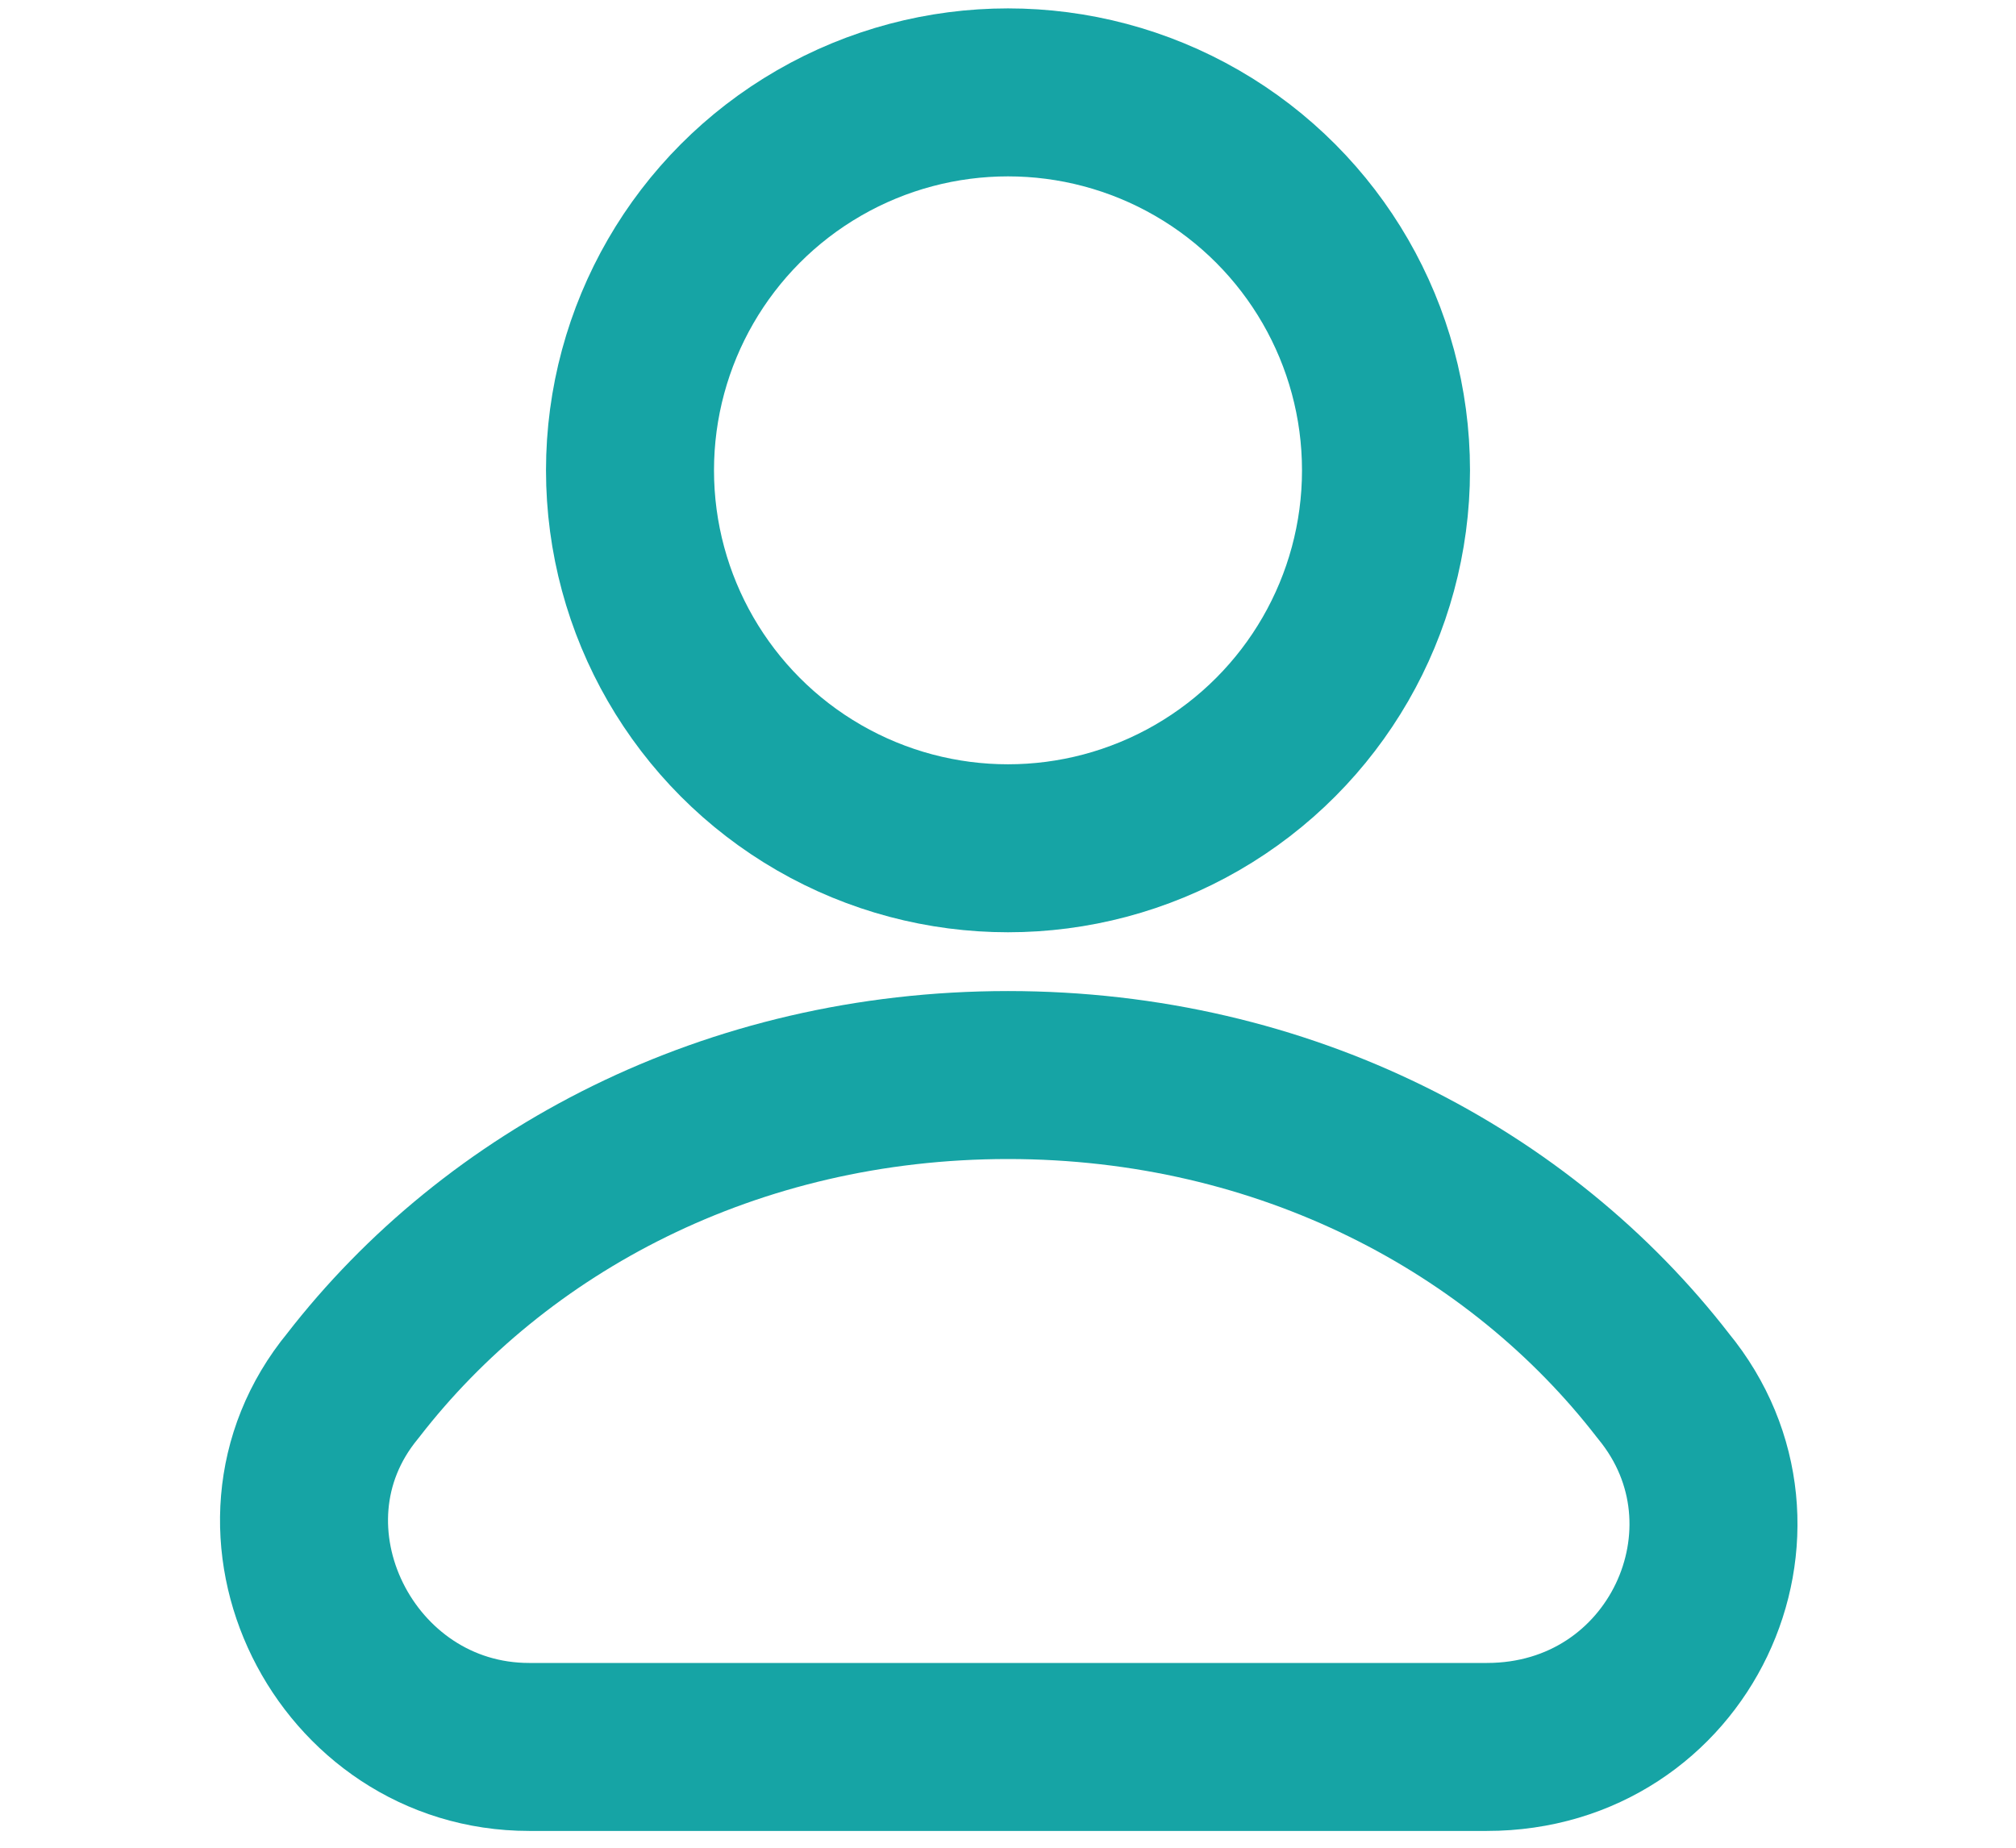
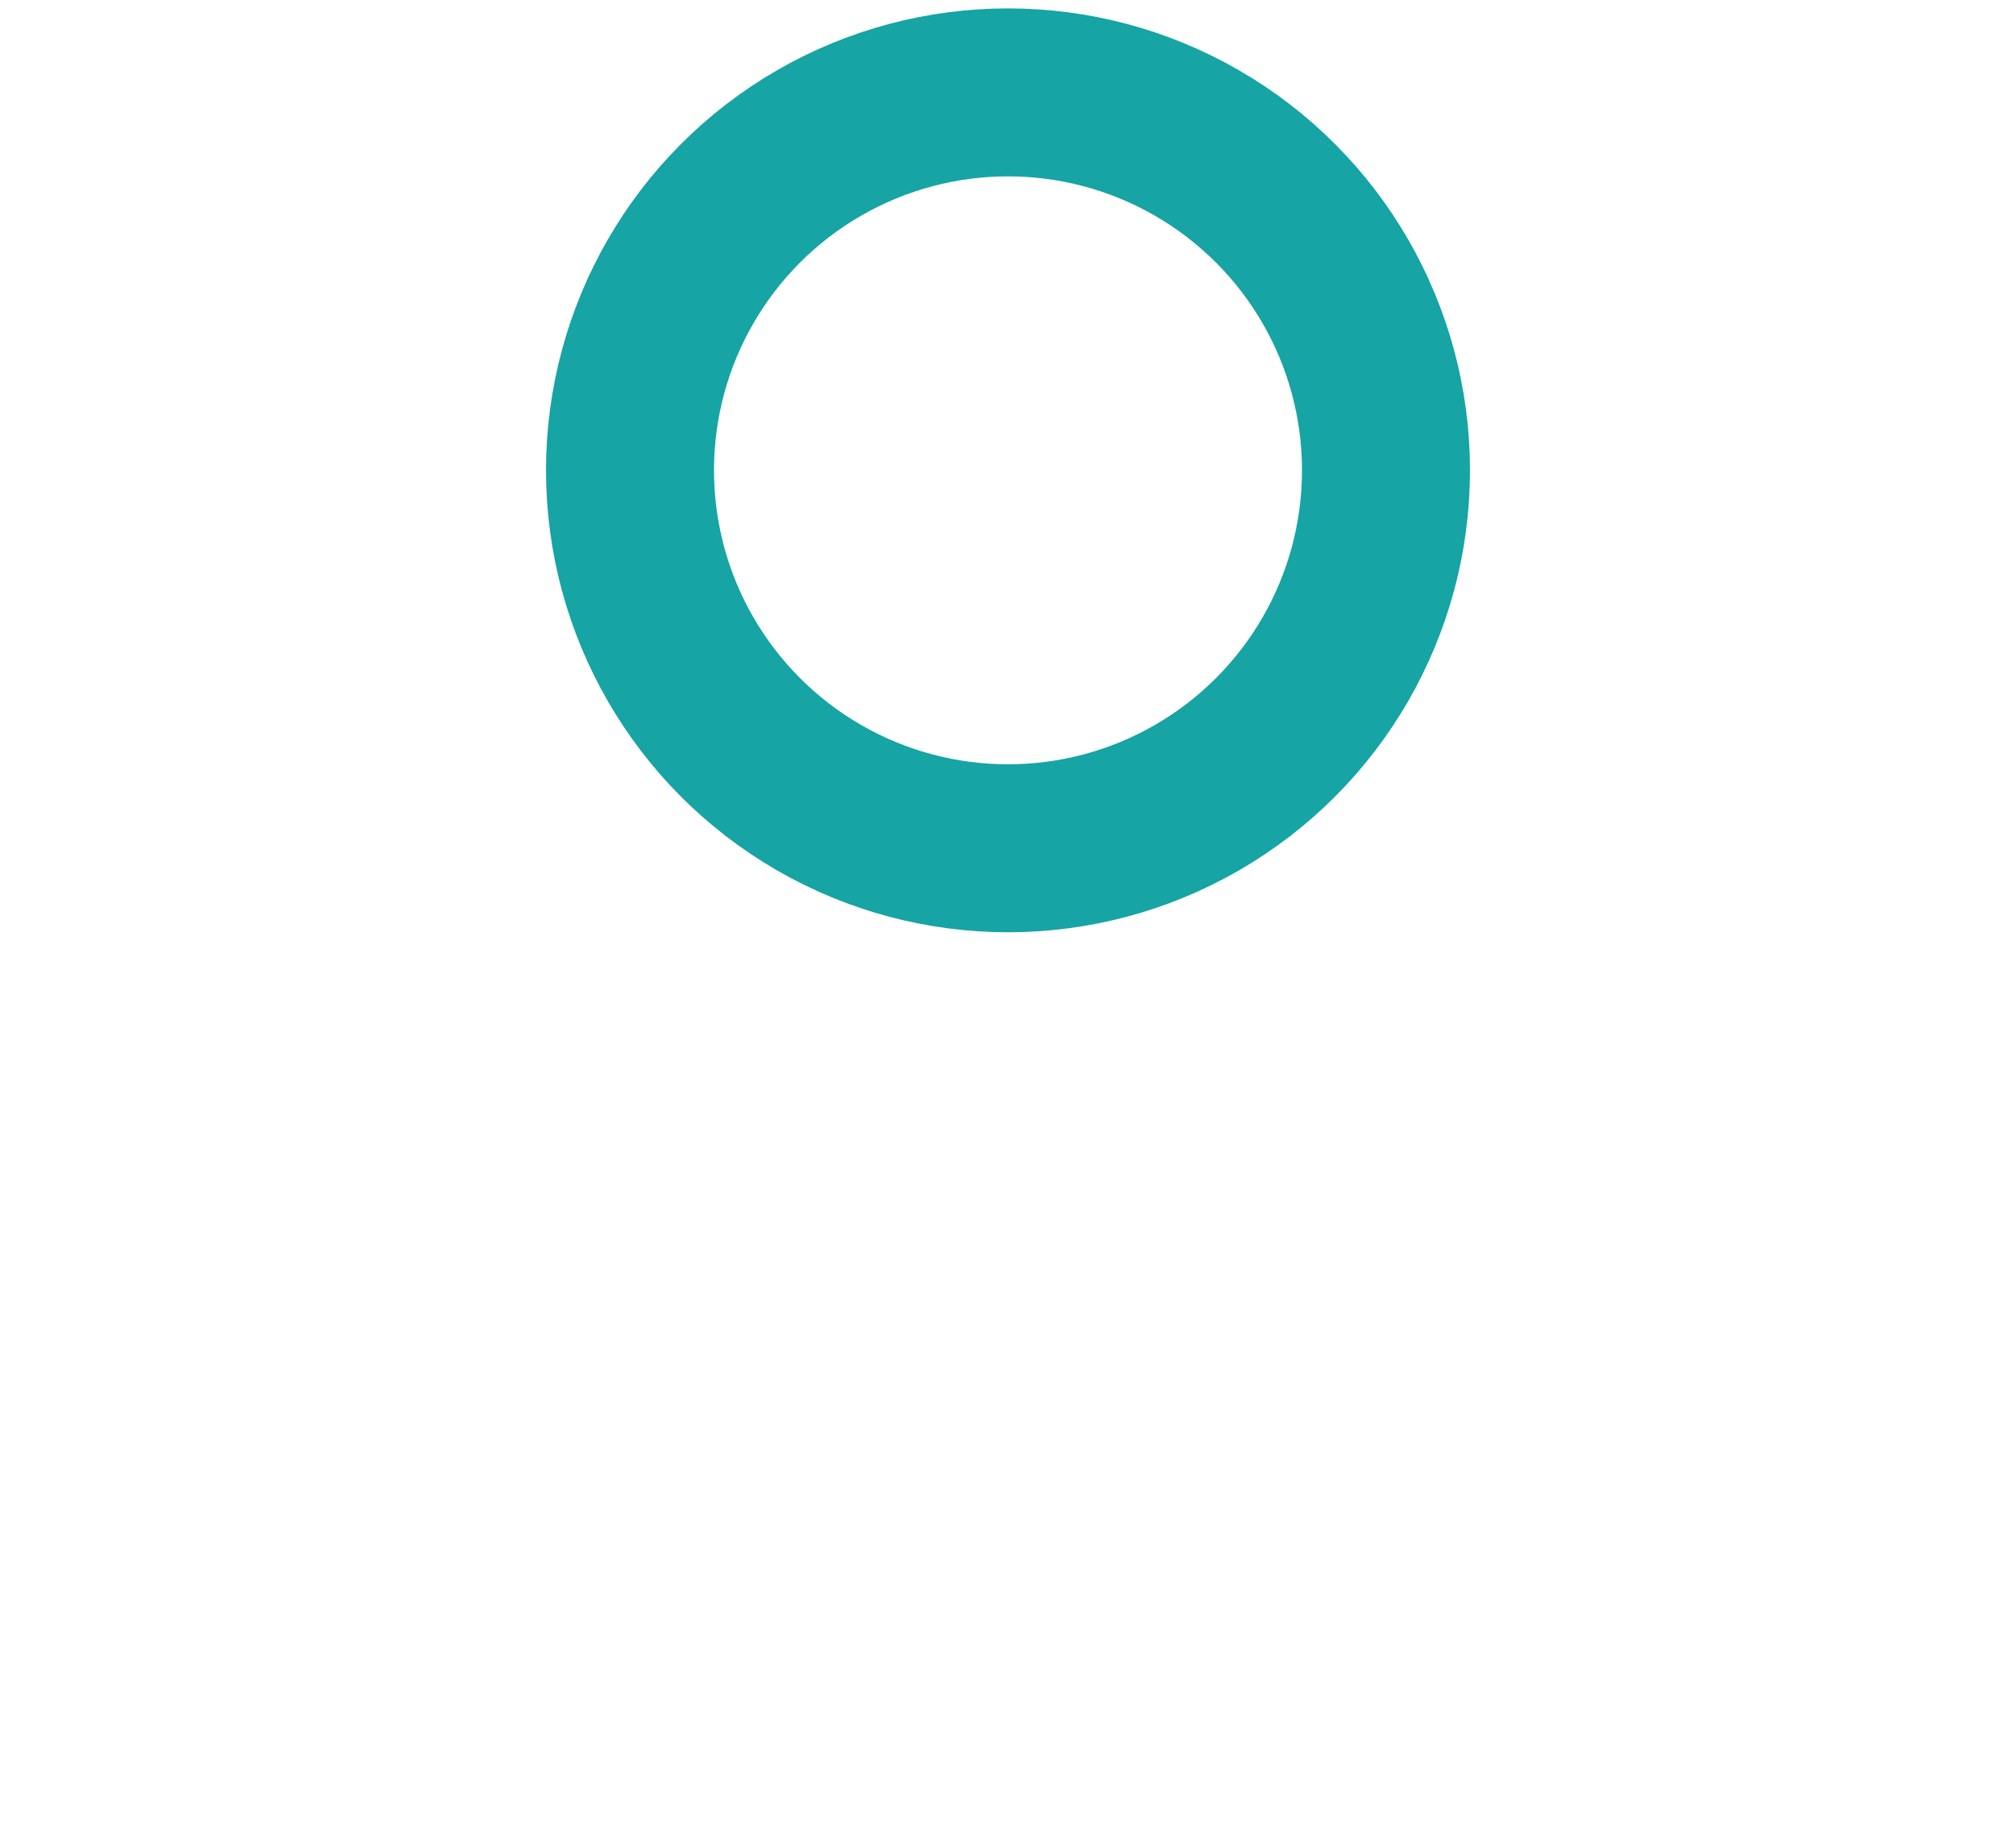
<svg xmlns="http://www.w3.org/2000/svg" version="1.1" id="Layer_1" x="0px" y="0px" viewBox="0 0 24 22" style="enable-background:new 0 0 24 22;" xml:space="preserve">
  <style type="text/css">
	.st0{fill:none;stroke:#16A4A5;stroke-width:2;stroke-linecap:round;stroke-linejoin:round;}
</style>
  <g>
    <circle class="st0" cx="12" cy="5.6" r="4.5" />
-     <path class="st0" d="M17.7,20.8H6.3c-2.2,0-3.5-2.6-2.1-4.3c1.7-2.2,4.5-3.7,7.8-3.7c3.3,0,6.1,1.5,7.8,3.7   C21.2,18.2,20,20.8,17.7,20.8z" />
  </g>
</svg>